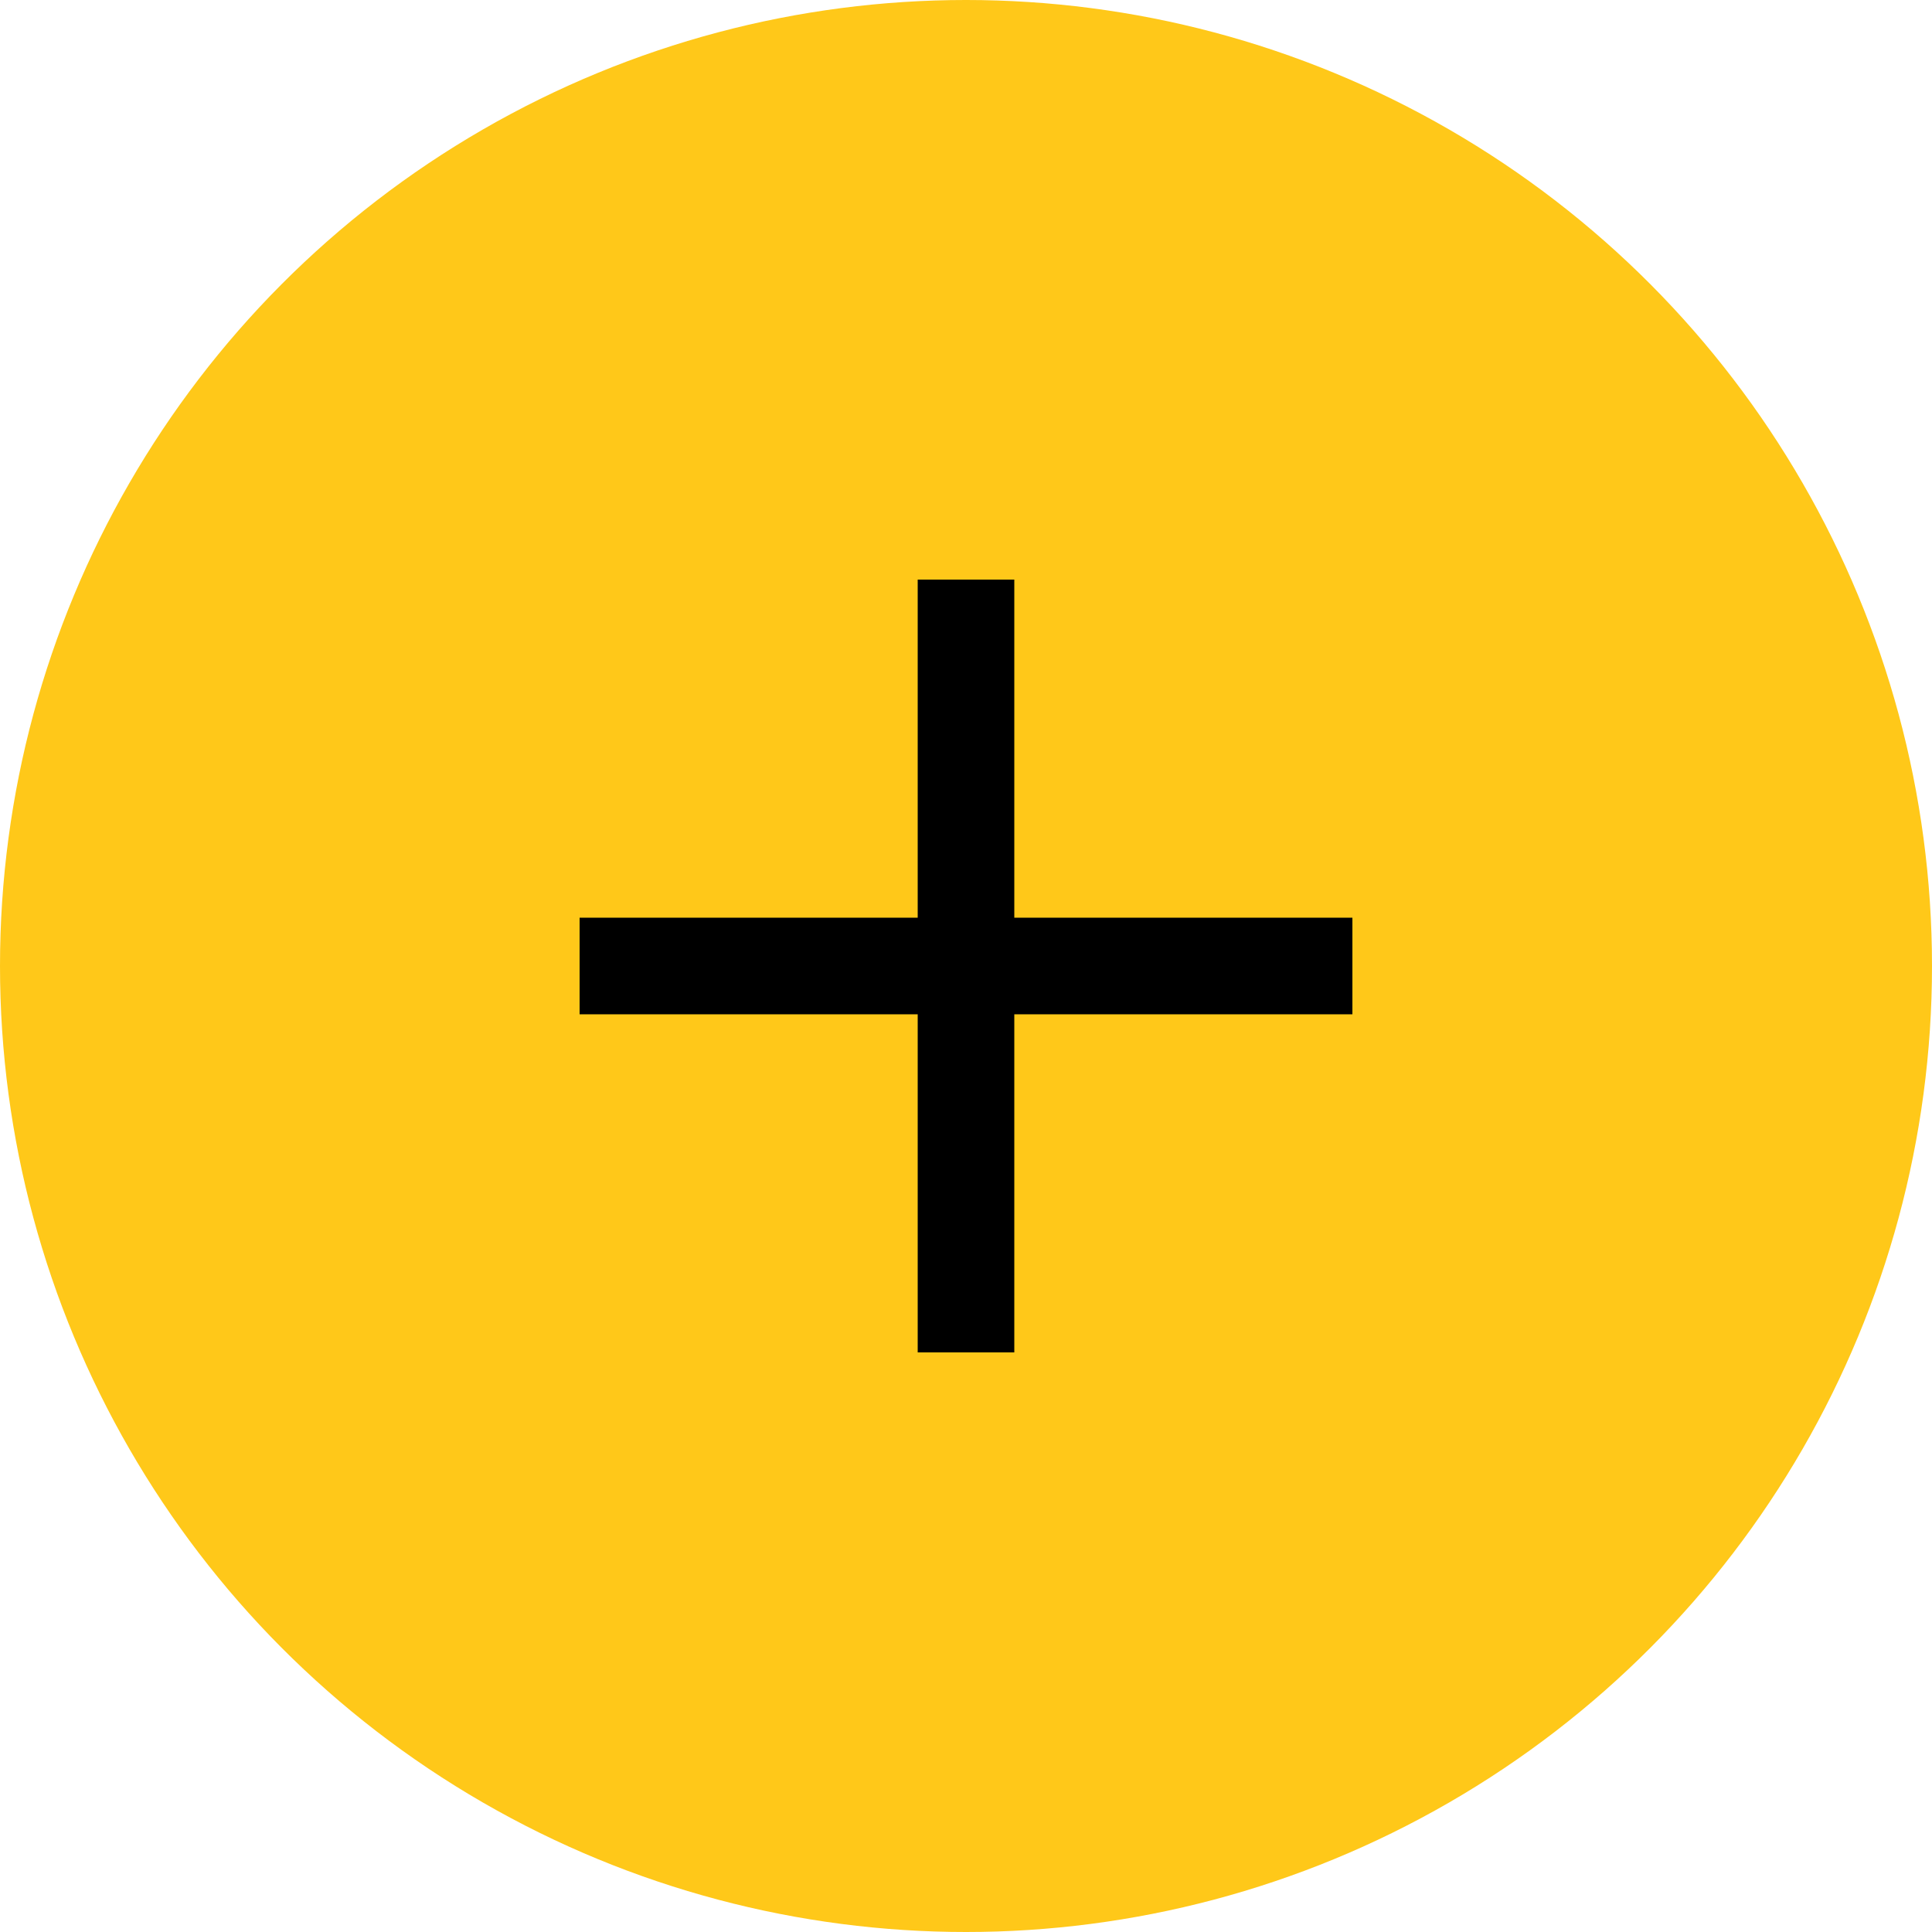
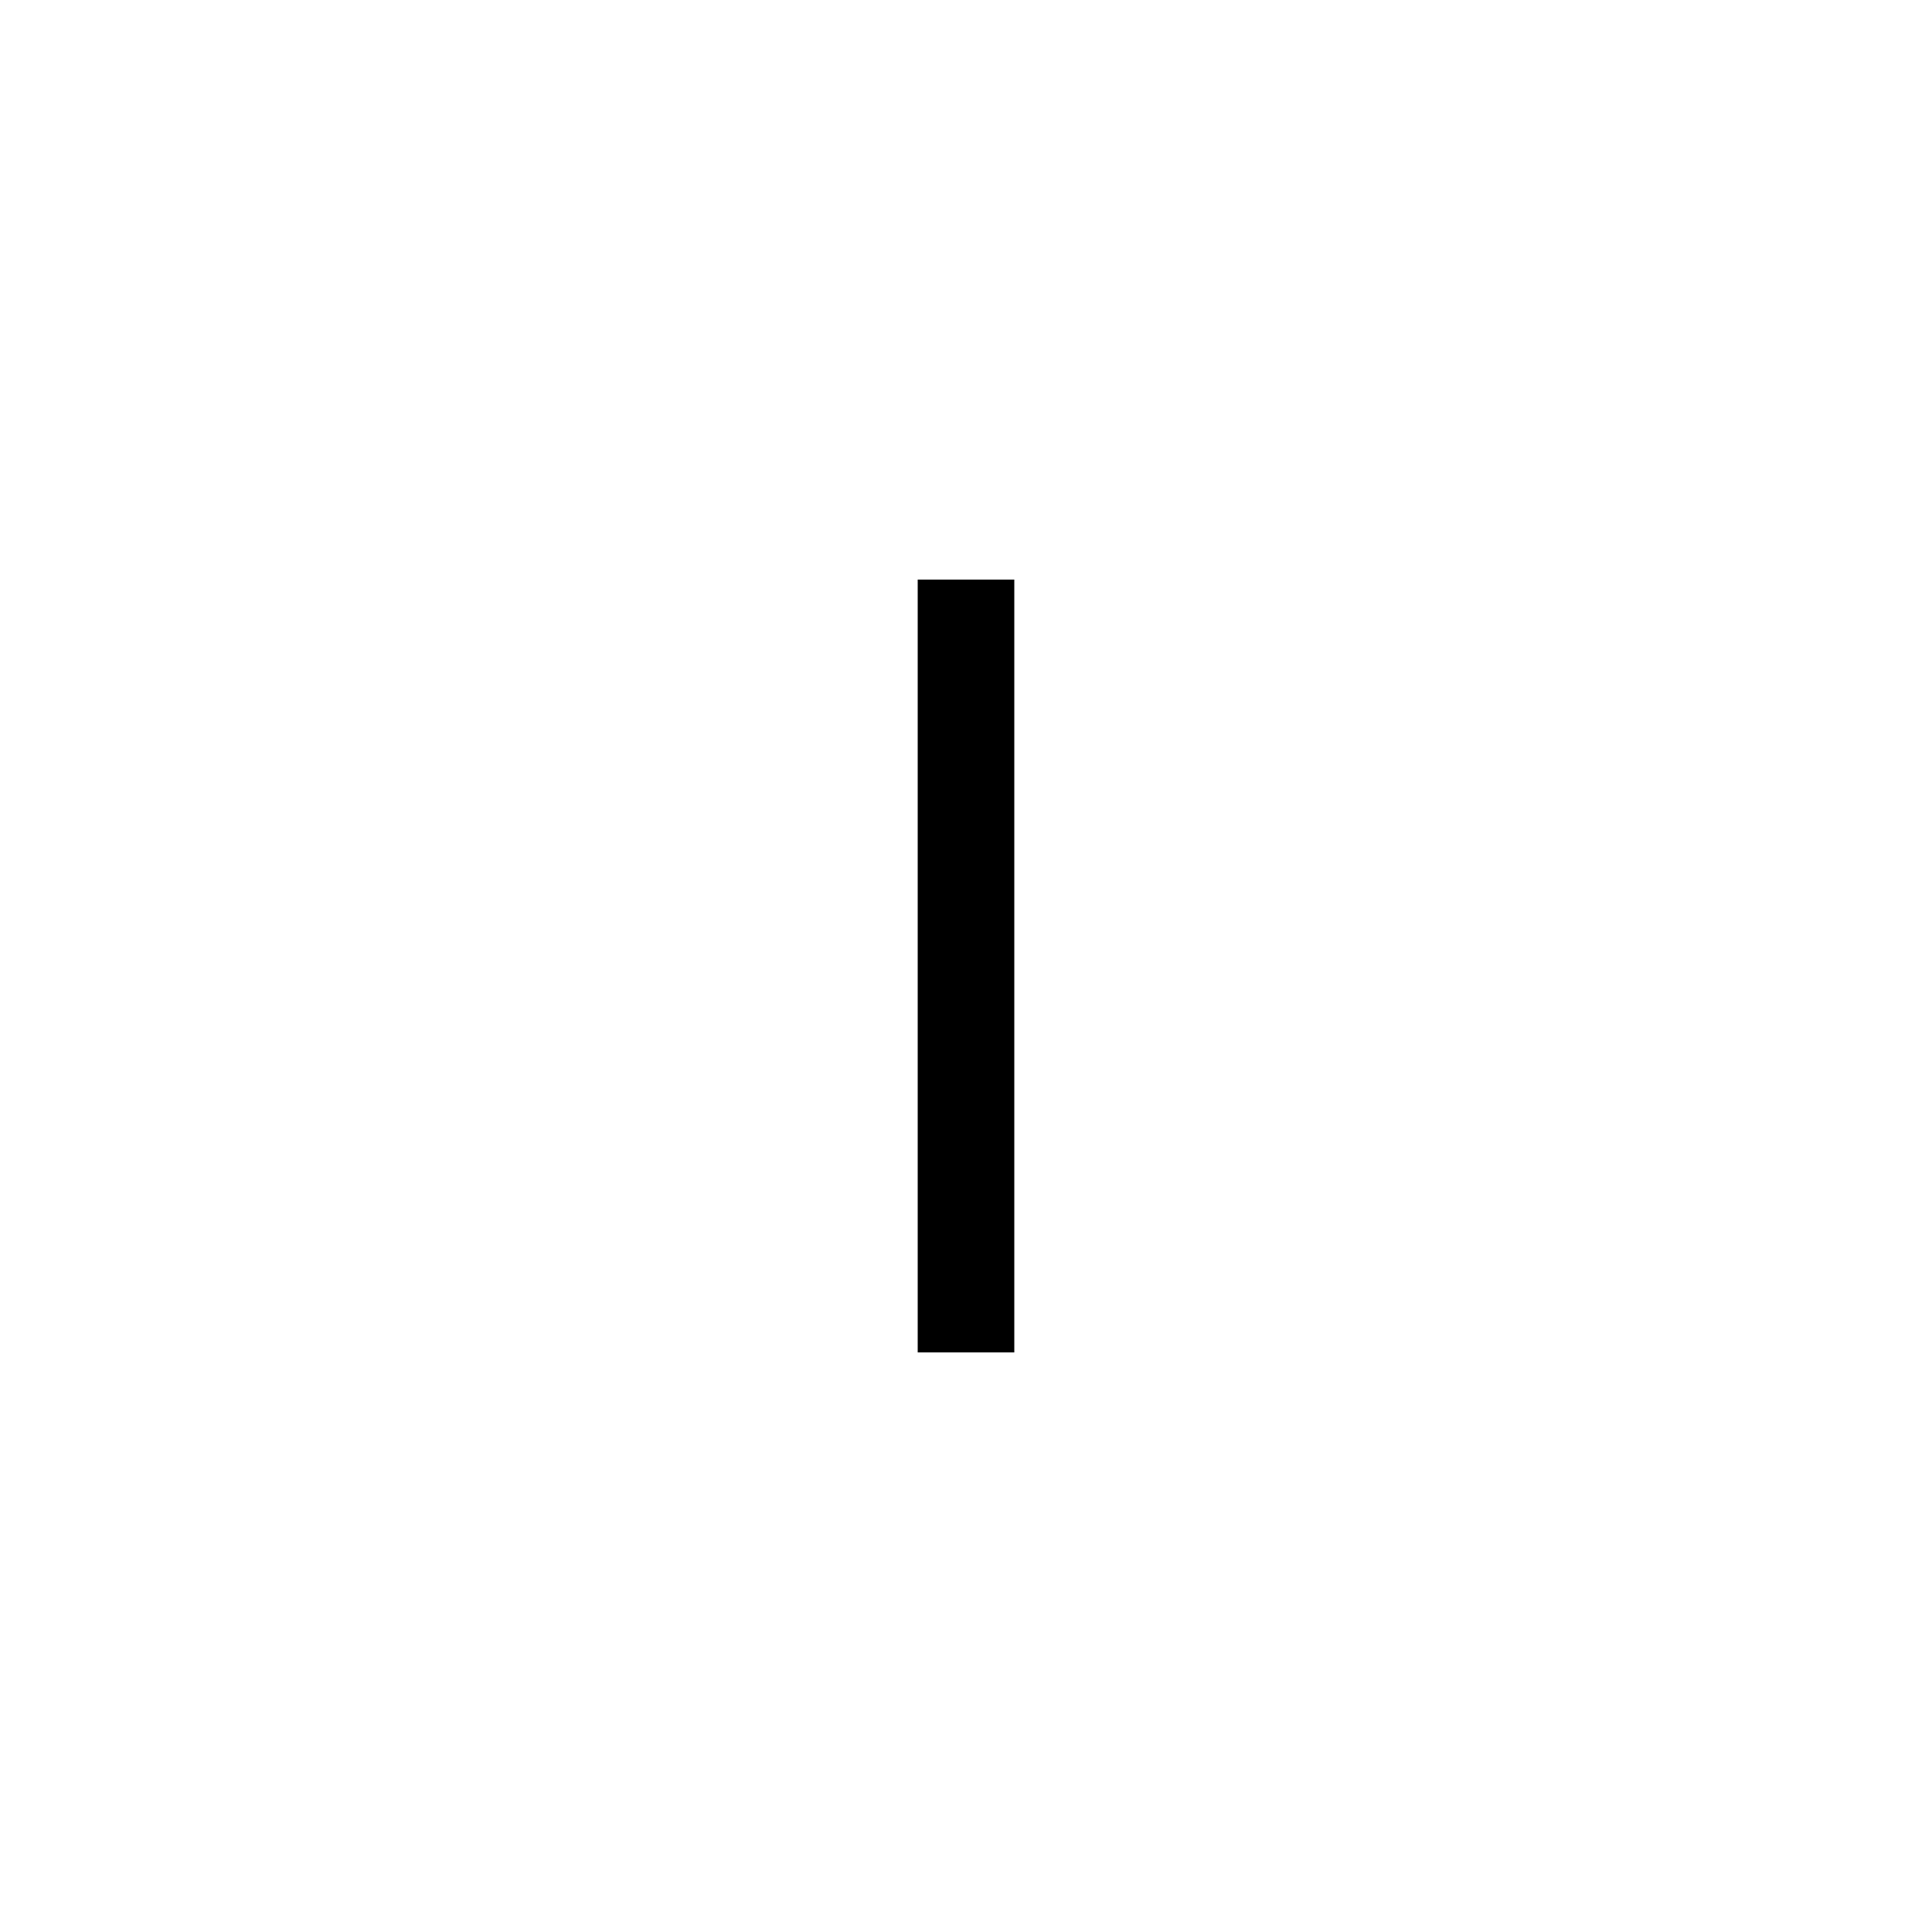
<svg xmlns="http://www.w3.org/2000/svg" width="20" height="20" viewBox="0 0 20 20" fill="none">
-   <circle cx="10" cy="10" r="10" fill="#FFC819" />
-   <path d="M6 10H14" stroke="black" />
  <path d="M10 6L10 14" stroke="black" />
</svg>